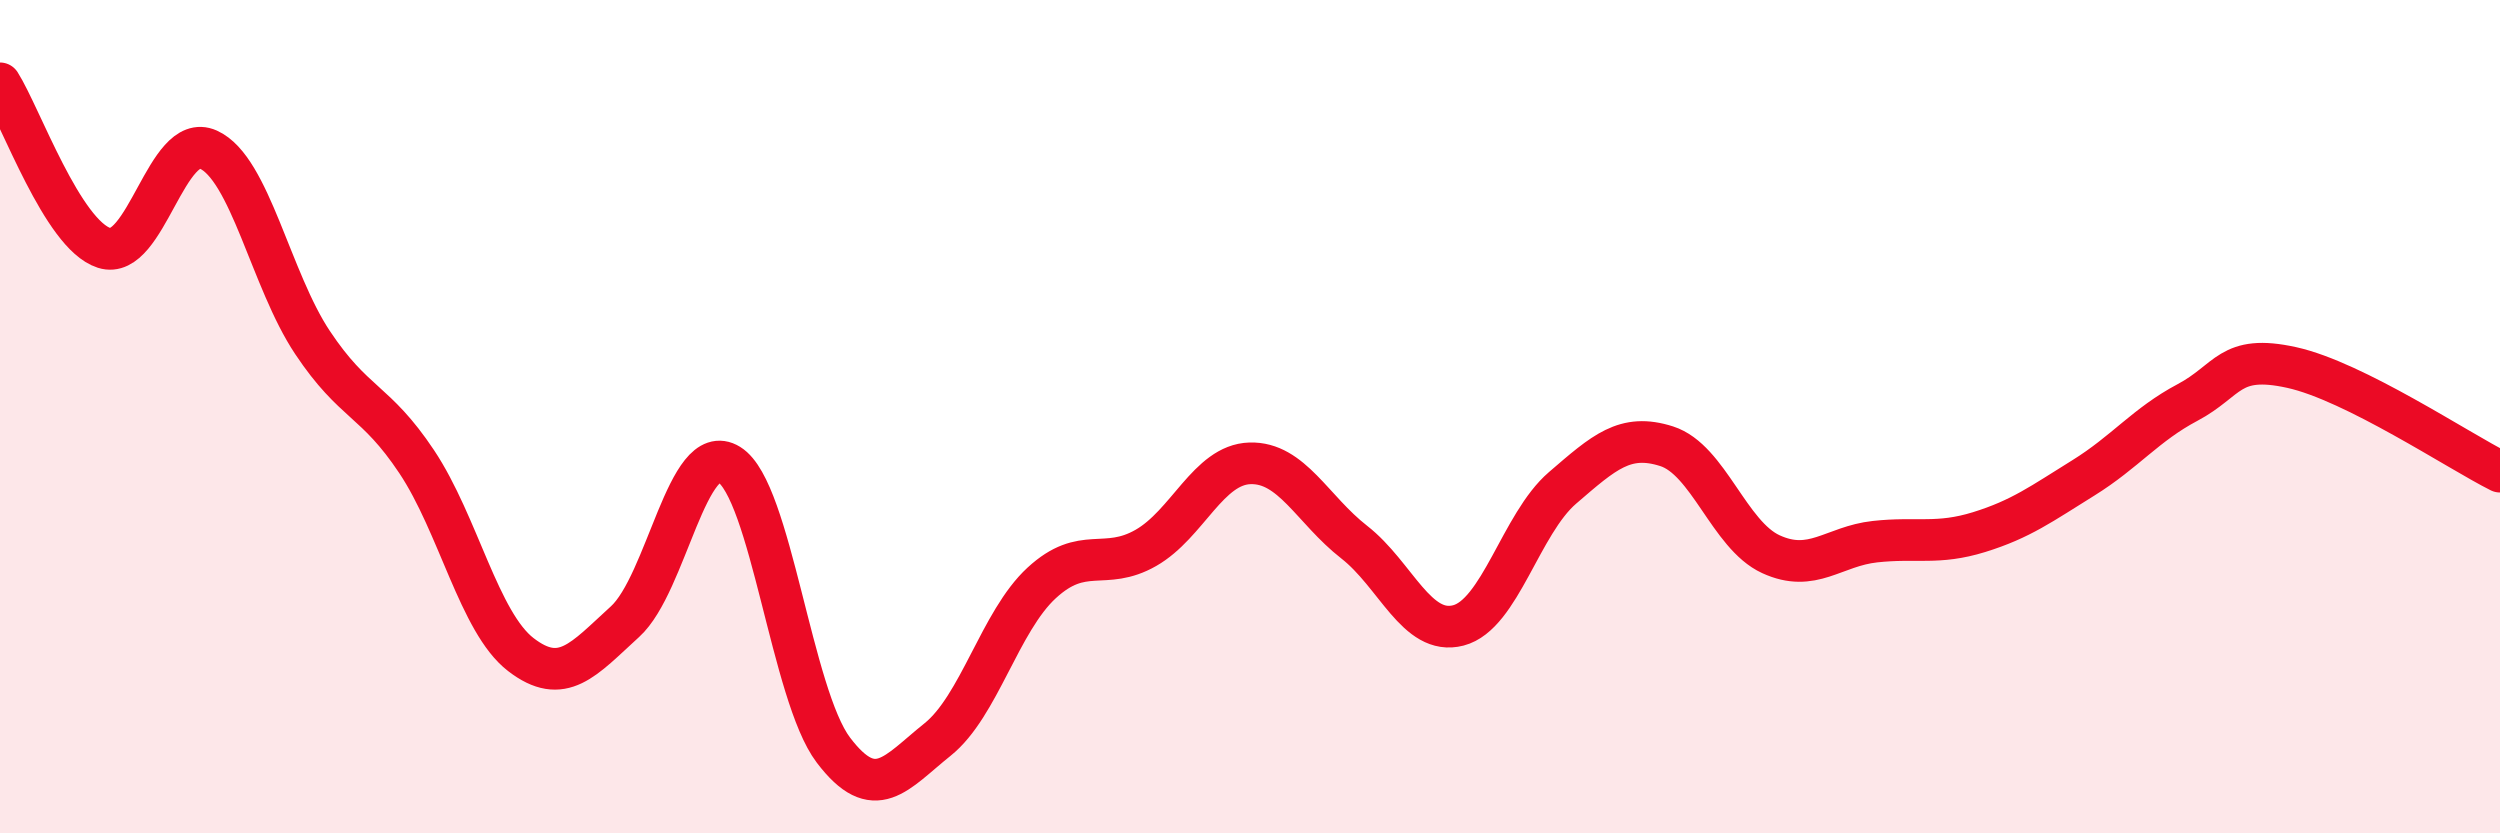
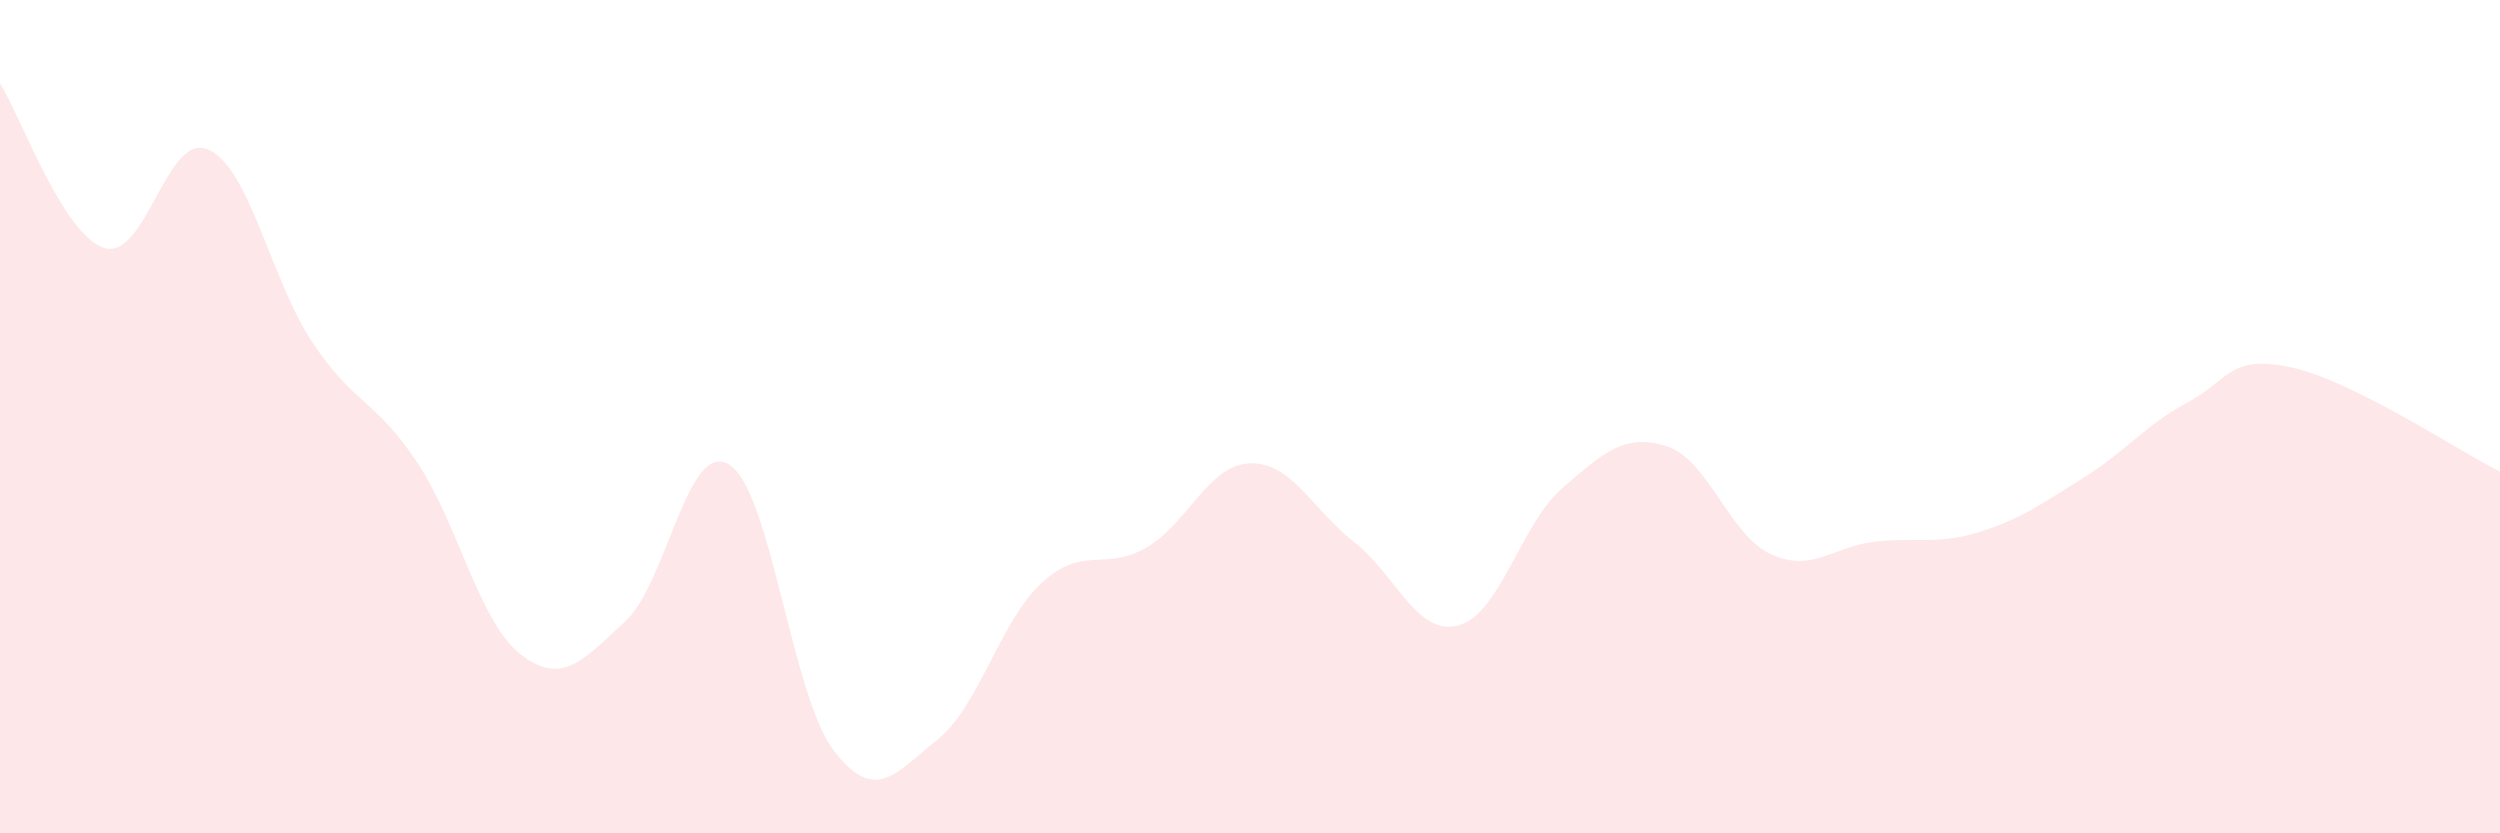
<svg xmlns="http://www.w3.org/2000/svg" width="60" height="20" viewBox="0 0 60 20">
  <path d="M 0,2 C 0.5,2.79 1.5,5.63 2.5,5.95 C 3.5,6.27 4,3.14 5,3.59 C 6,4.04 6.5,6.72 7.5,8.22 C 8.5,9.72 9,9.58 10,11.08 C 11,12.58 11.5,14.94 12.5,15.71 C 13.5,16.48 14,15.83 15,14.92 C 16,14.01 16.5,10.53 17.5,11.15 C 18.5,11.77 19,16.68 20,18 C 21,19.32 21.5,18.55 22.5,17.75 C 23.5,16.95 24,14.91 25,13.99 C 26,13.07 26.5,13.72 27.5,13.15 C 28.5,12.58 29,11.15 30,11.12 C 31,11.09 31.5,12.23 32.5,13.01 C 33.5,13.79 34,15.27 35,15.01 C 36,14.75 36.5,12.57 37.5,11.71 C 38.5,10.85 39,10.39 40,10.71 C 41,11.03 41.5,12.84 42.5,13.3 C 43.5,13.76 44,13.11 45,13 C 46,12.89 46.5,13.08 47.5,12.77 C 48.5,12.46 49,12.09 50,11.47 C 51,10.85 51.5,10.19 52.5,9.66 C 53.5,9.13 53.5,8.49 55,8.82 C 56.5,9.15 59,10.82 60,11.32L60 20L0 20Z" fill="#EB0A25" opacity="0.1" stroke-linecap="round" stroke-linejoin="round" />
-   <path d="M 0,2 C 0.5,2.79 1.5,5.63 2.5,5.95 C 3.5,6.27 4,3.14 5,3.59 C 6,4.04 6.5,6.72 7.5,8.22 C 8.5,9.72 9,9.58 10,11.08 C 11,12.58 11.5,14.94 12.5,15.71 C 13.5,16.48 14,15.83 15,14.92 C 16,14.01 16.5,10.53 17.5,11.15 C 18.5,11.77 19,16.68 20,18 C 21,19.32 21.5,18.55 22.5,17.75 C 23.5,16.95 24,14.91 25,13.99 C 26,13.07 26.5,13.72 27.5,13.15 C 28.5,12.58 29,11.15 30,11.12 C 31,11.09 31.5,12.23 32.5,13.01 C 33.5,13.79 34,15.27 35,15.01 C 36,14.75 36.5,12.57 37.5,11.71 C 38.5,10.85 39,10.39 40,10.71 C 41,11.03 41.5,12.84 42.5,13.3 C 43.5,13.76 44,13.11 45,13 C 46,12.89 46.5,13.08 47.5,12.77 C 48.5,12.46 49,12.09 50,11.47 C 51,10.85 51.5,10.19 52.5,9.66 C 53.5,9.13 53.5,8.49 55,8.82 C 56.5,9.15 59,10.82 60,11.32" stroke="#EB0A25" stroke-width="1" fill="none" stroke-linecap="round" stroke-linejoin="round" />
</svg>